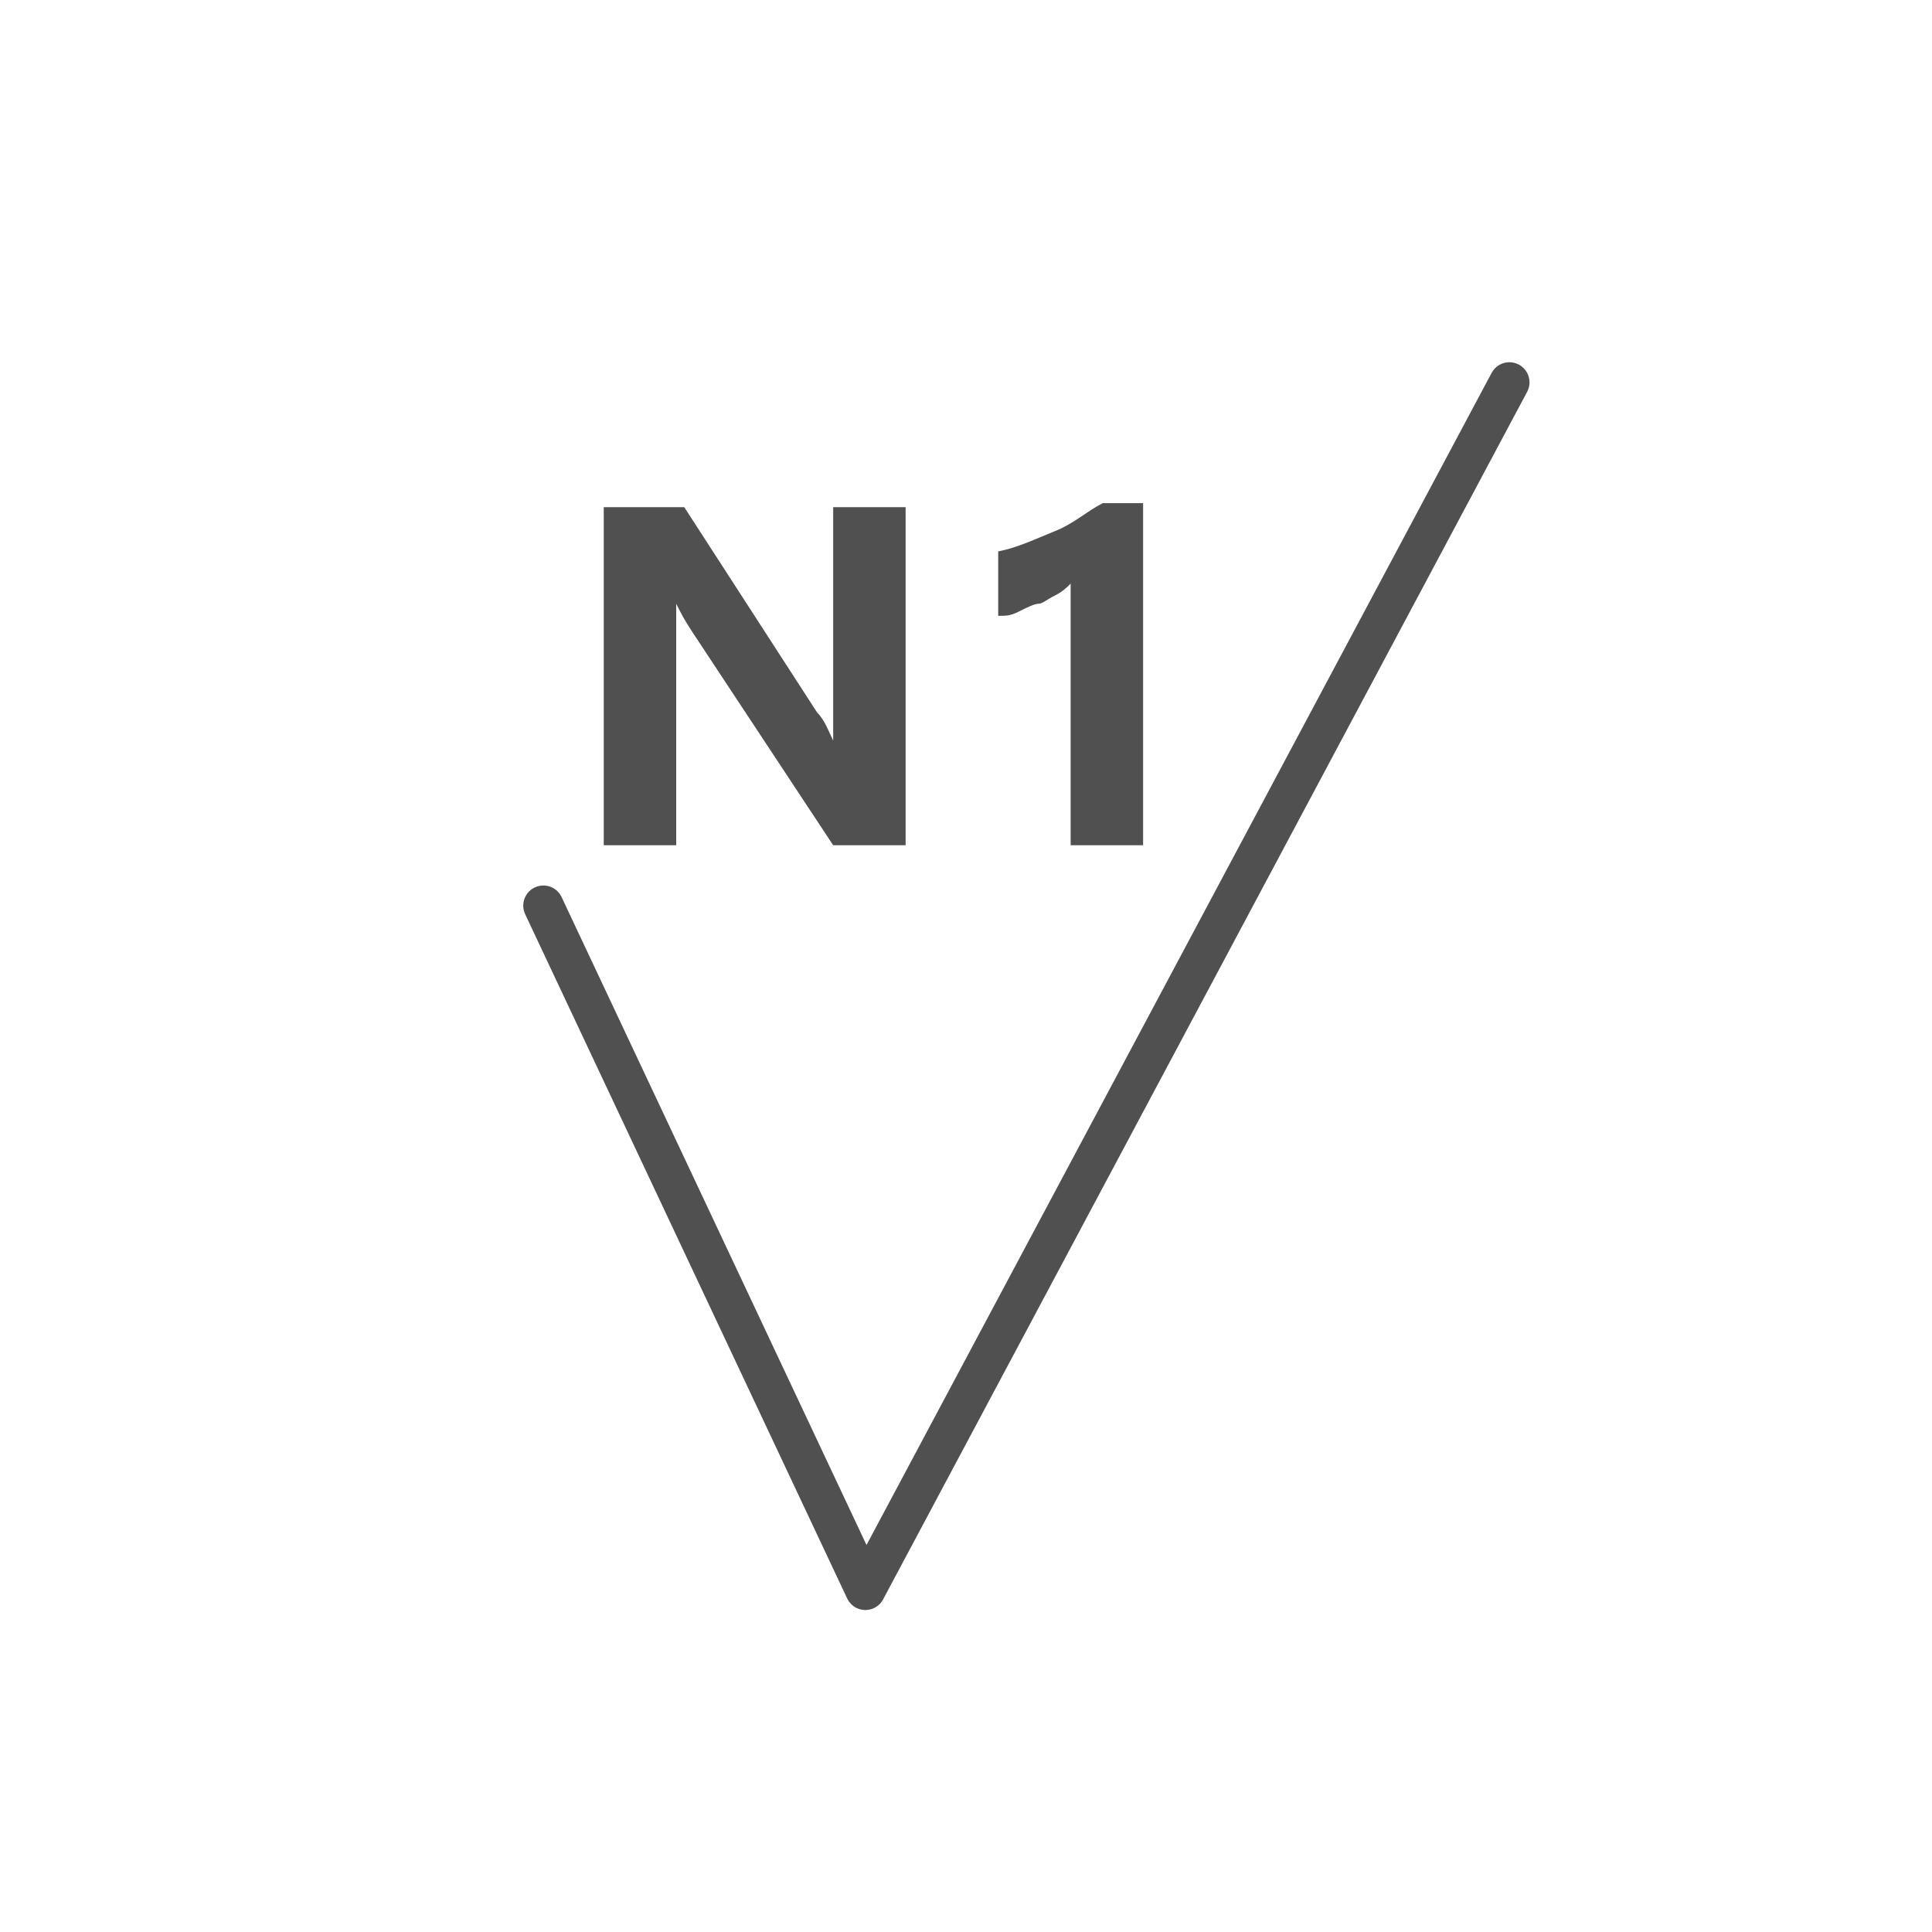
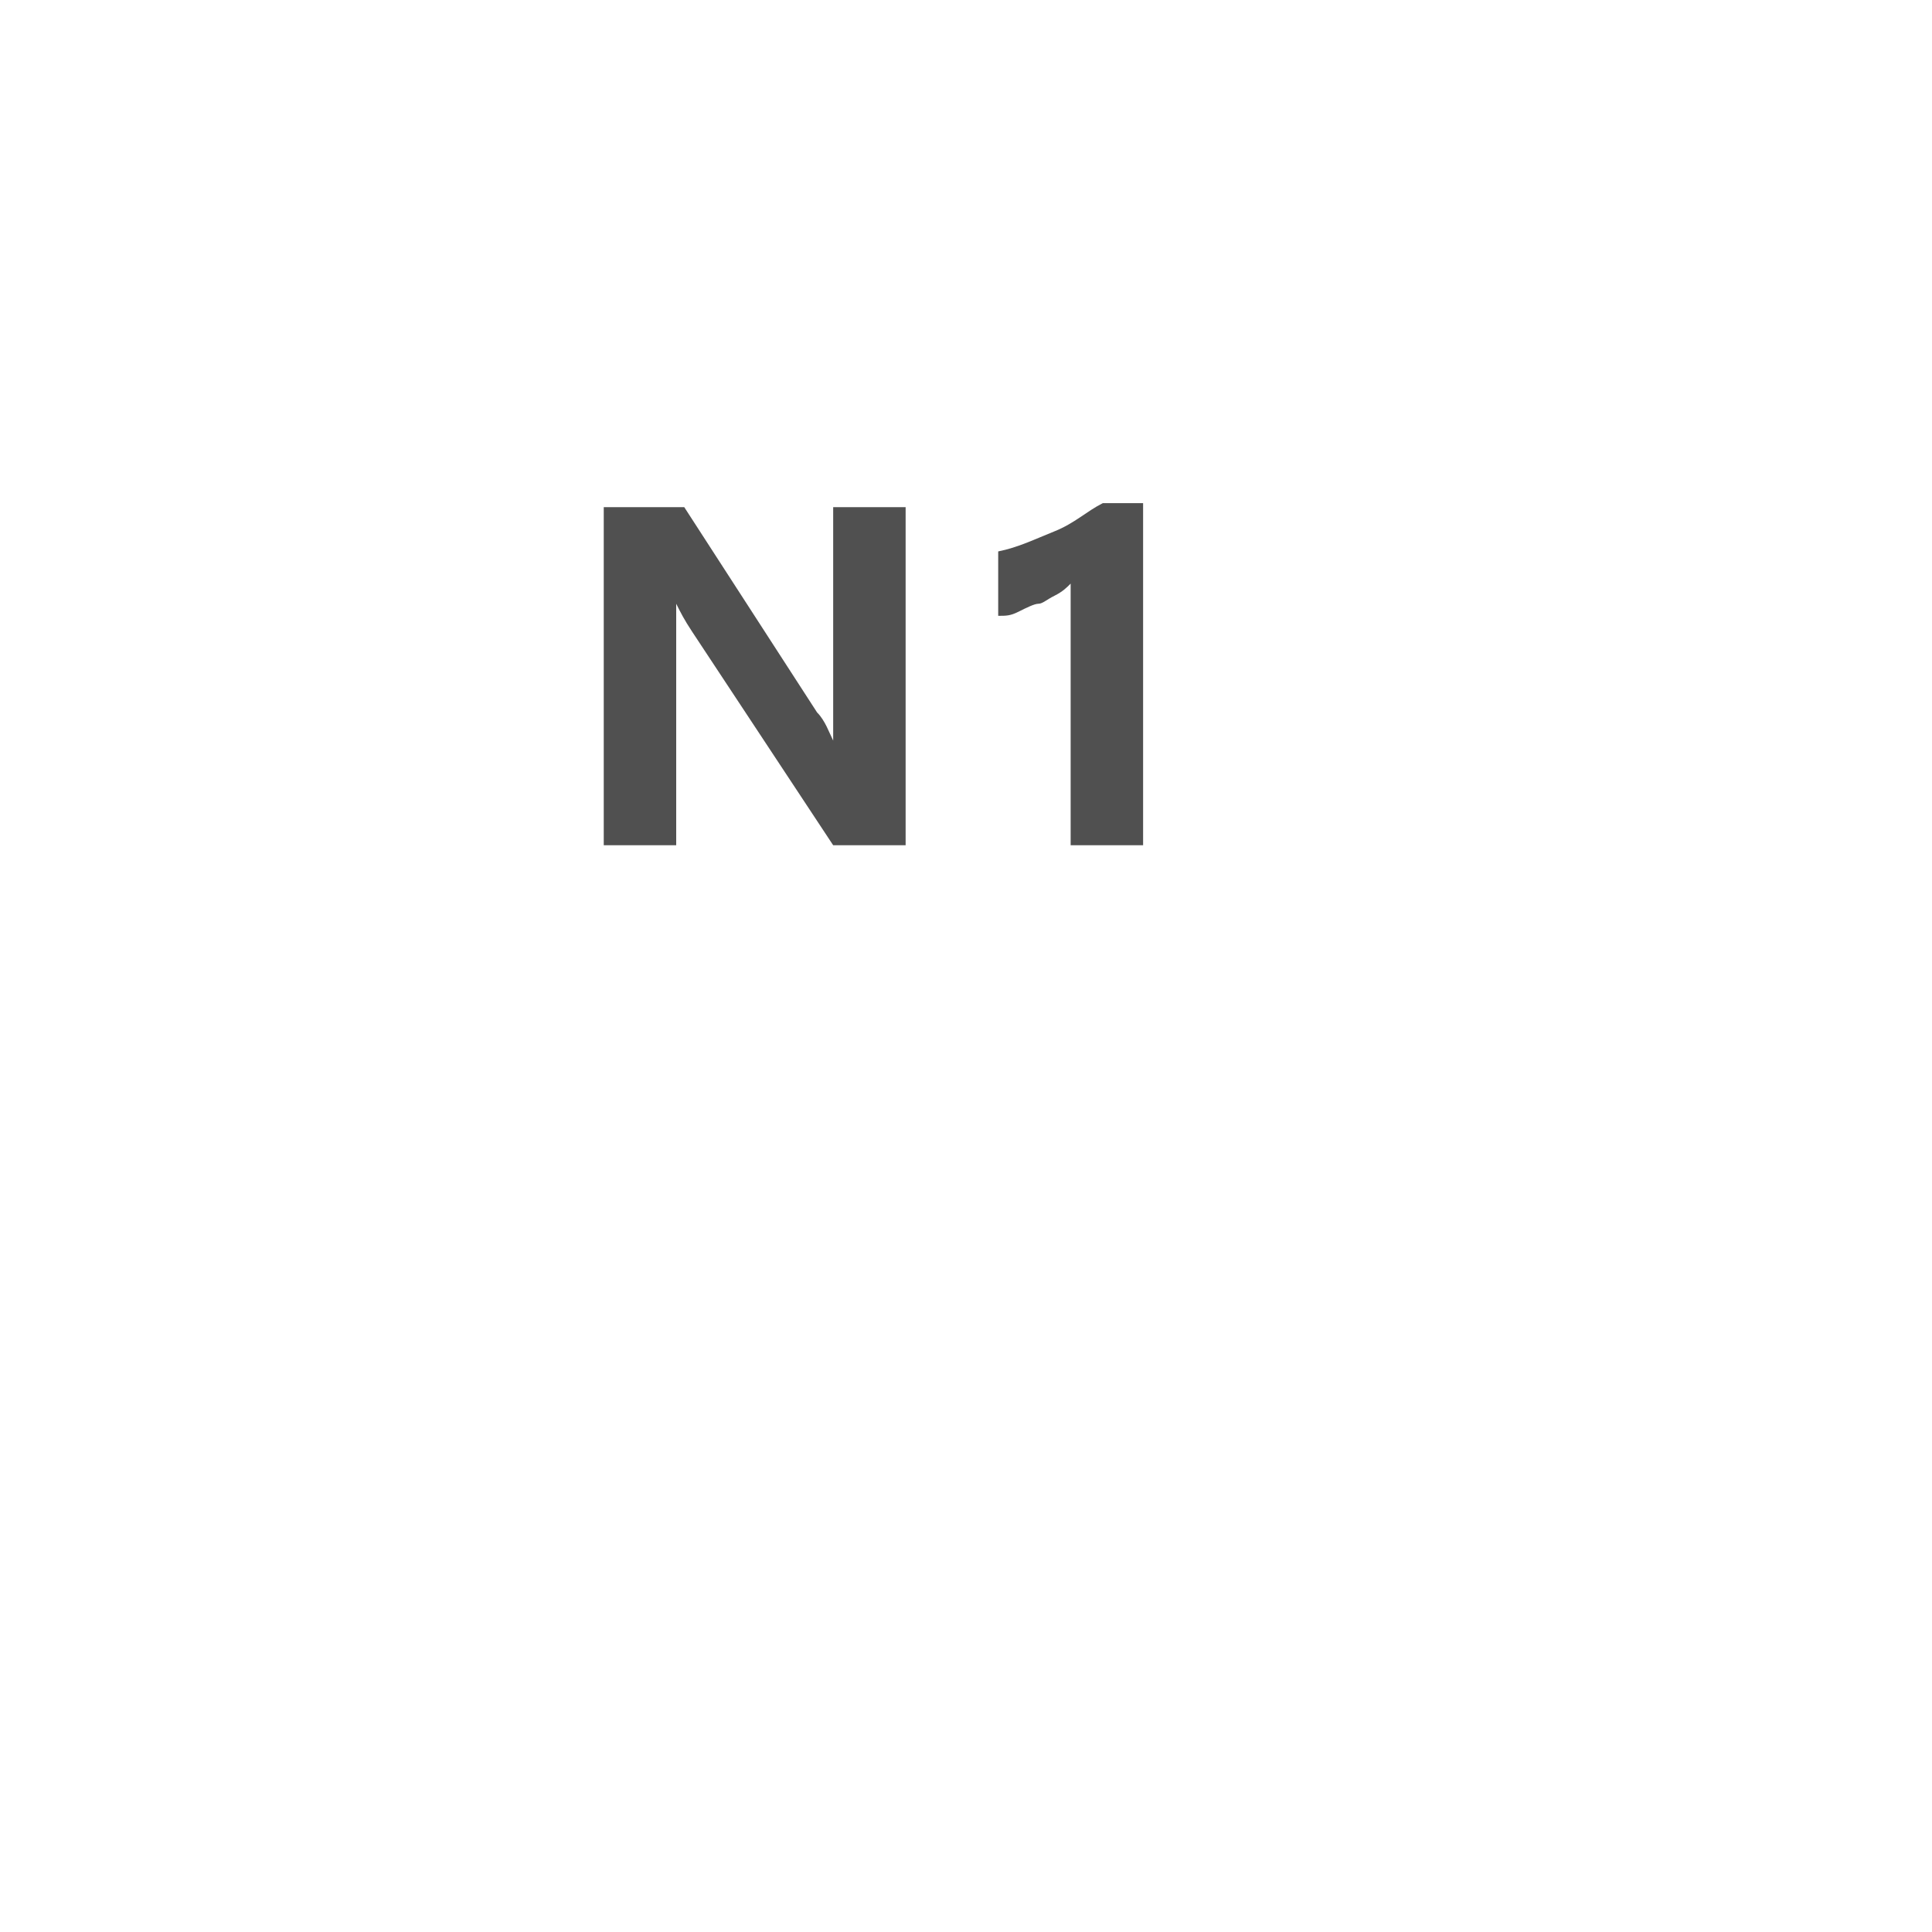
<svg xmlns="http://www.w3.org/2000/svg" version="1.1" id="icon" x="0px" y="0px" viewBox="0 0 48 48" style="enable-background:new 0 0 48 48;" xml:space="preserve">
  <style type="text/css">
	.st0{fill:none;stroke:#505050;stroke-linecap:round;stroke-linejoin:round;}
	.st1{enable-background:new    ;}
	.st2{fill:#505050;}
</style>
  <g id="optimiert_00000111875991293290730910000016191466275924284067_">
-     <polyline class="st0" points="13.5,22.5 21.5,39.5 37.5,9.5  " />
-   </g>
+     </g>
  <g class="st1">
    <path class="st2" d="M22.6,21h-1.9l-3.5-5.3c-0.2-0.3-0.3-0.5-0.4-0.7h0c0,0.3,0,0.8,0,1.4V21H15v-8.4h2l3.3,5.1   c0.2,0.2,0.3,0.5,0.4,0.7h0c0-0.2,0-0.6,0-1.2v-4.6h1.8V21z" />
    <path class="st2" d="M28.4,12.4V21h-1.8v-6.5c-0.1,0.1-0.2,0.2-0.4,0.3s-0.3,0.2-0.4,0.2s-0.3,0.1-0.5,0.2s-0.3,0.1-0.5,0.1v-1.6   c0.5-0.1,0.9-0.3,1.4-0.5s0.8-0.5,1.2-0.7H28.4z" />
  </g>
</svg>